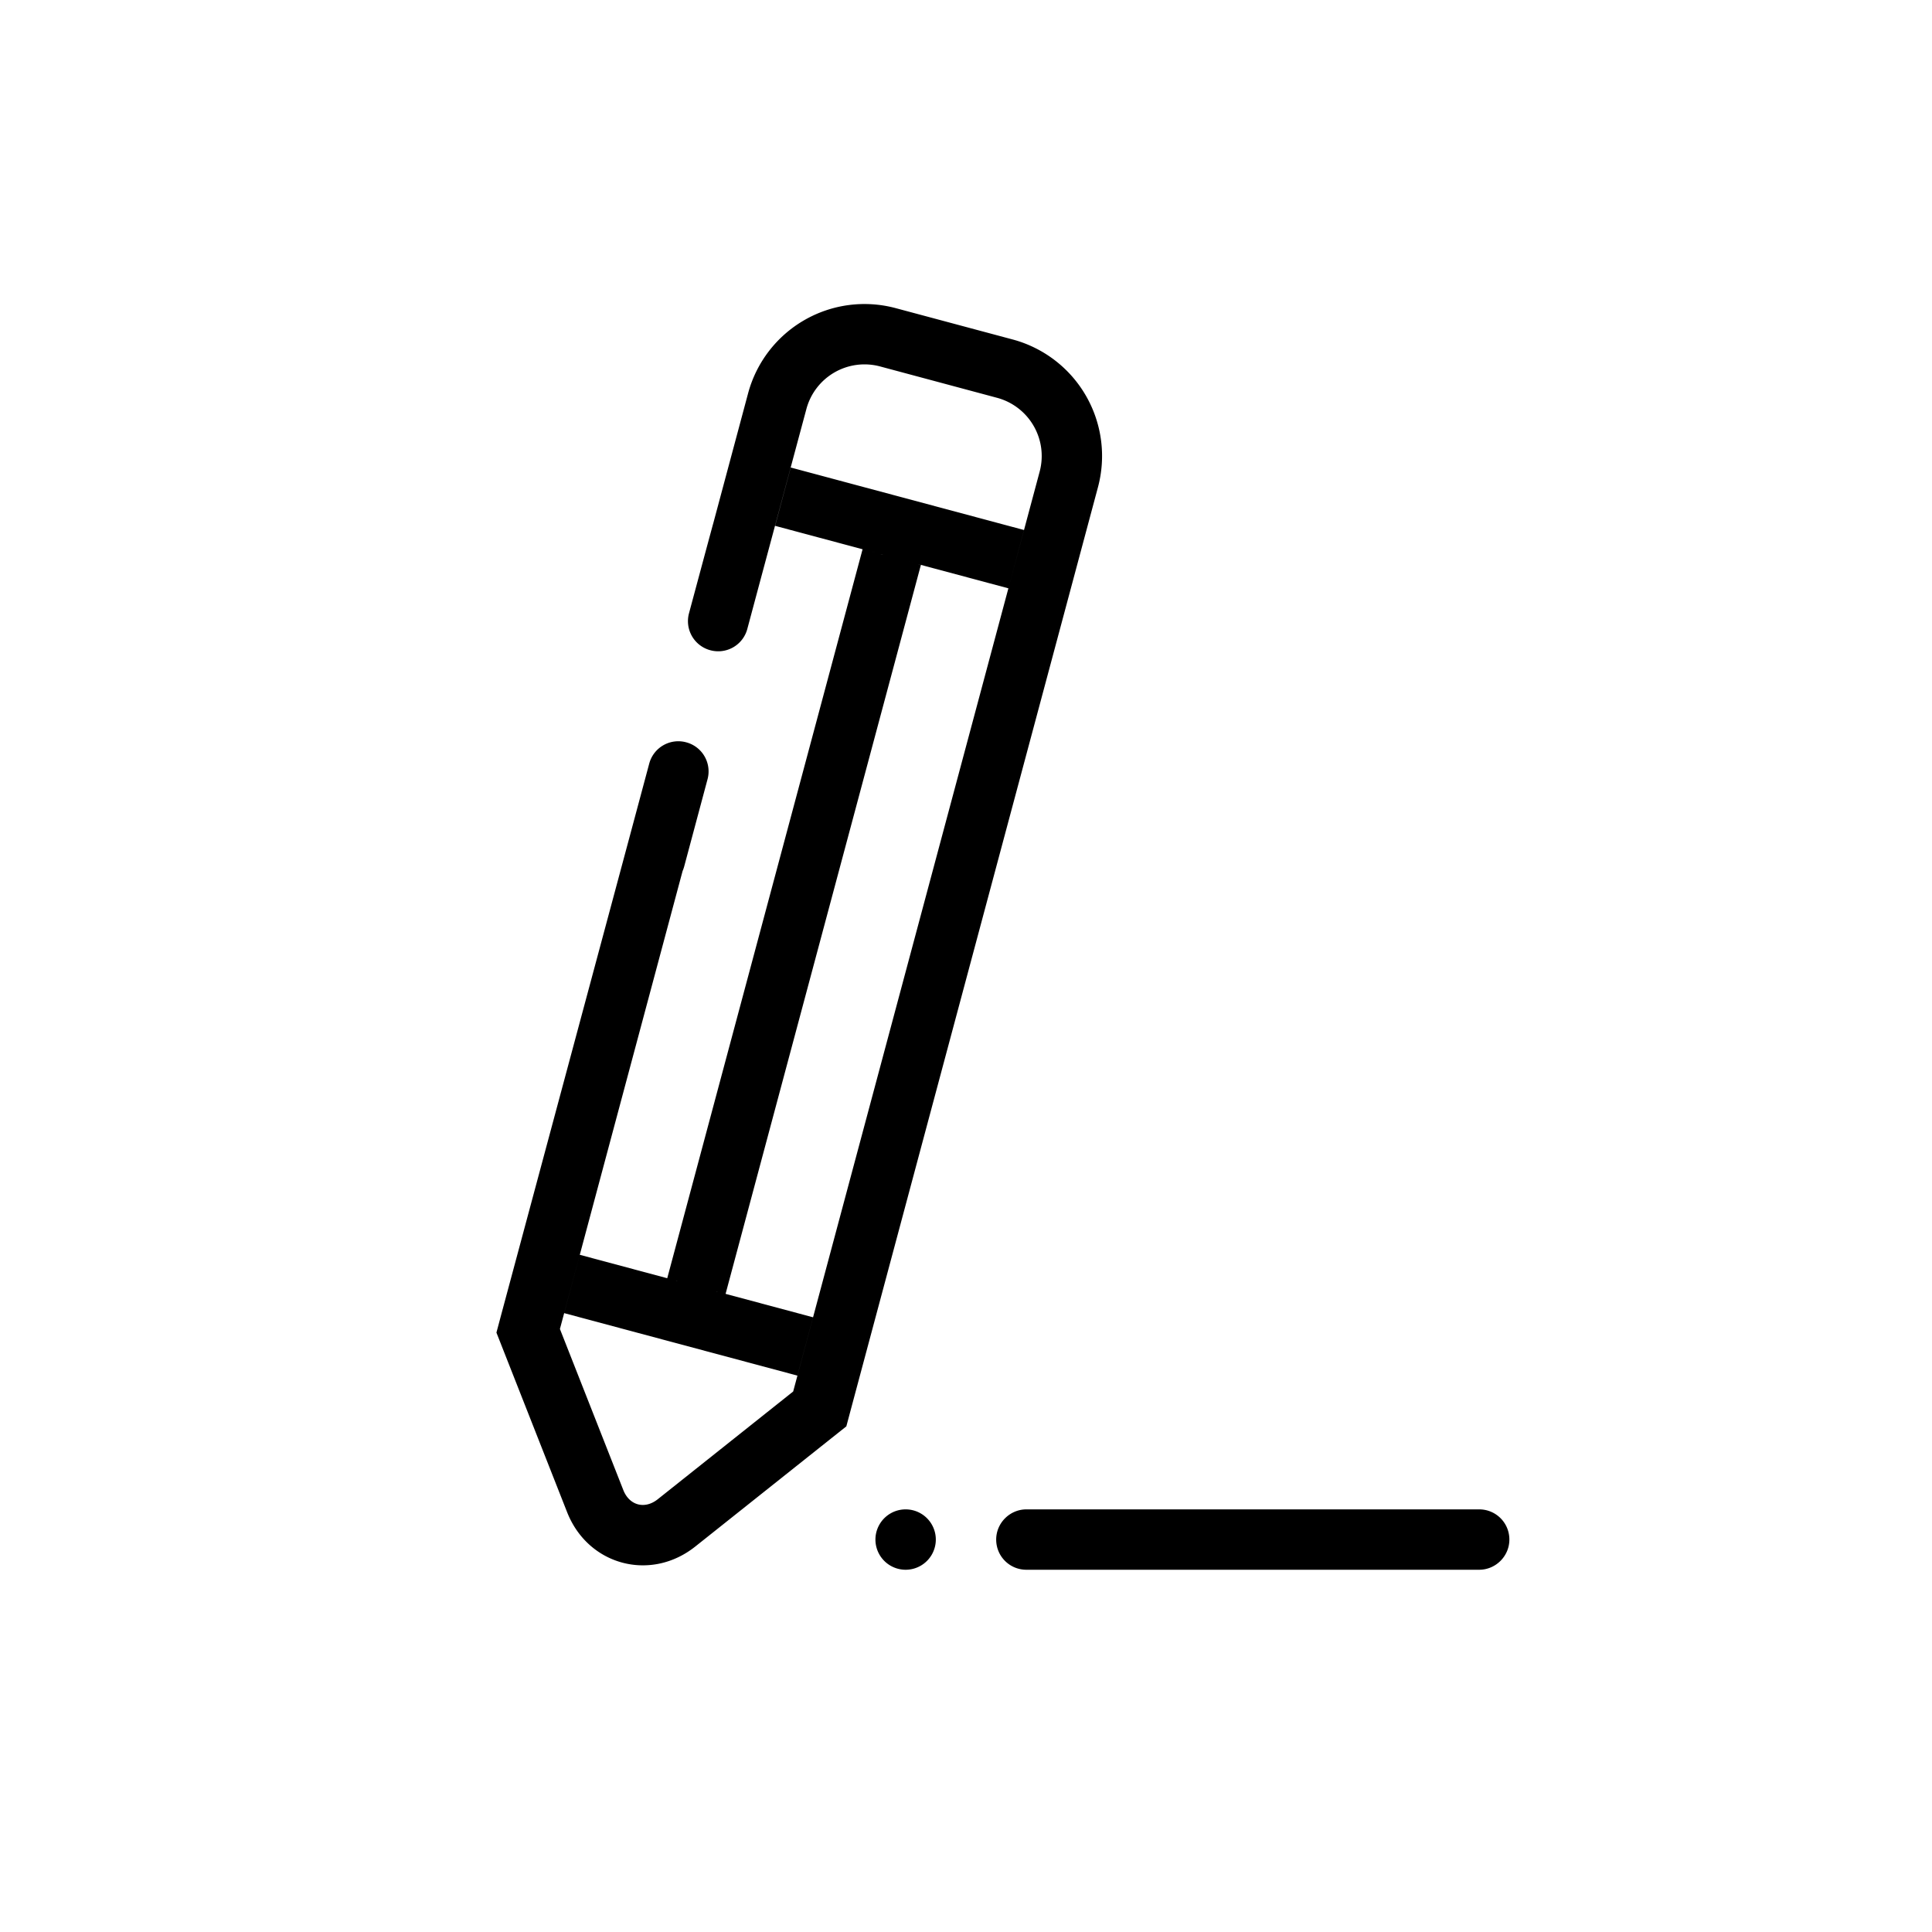
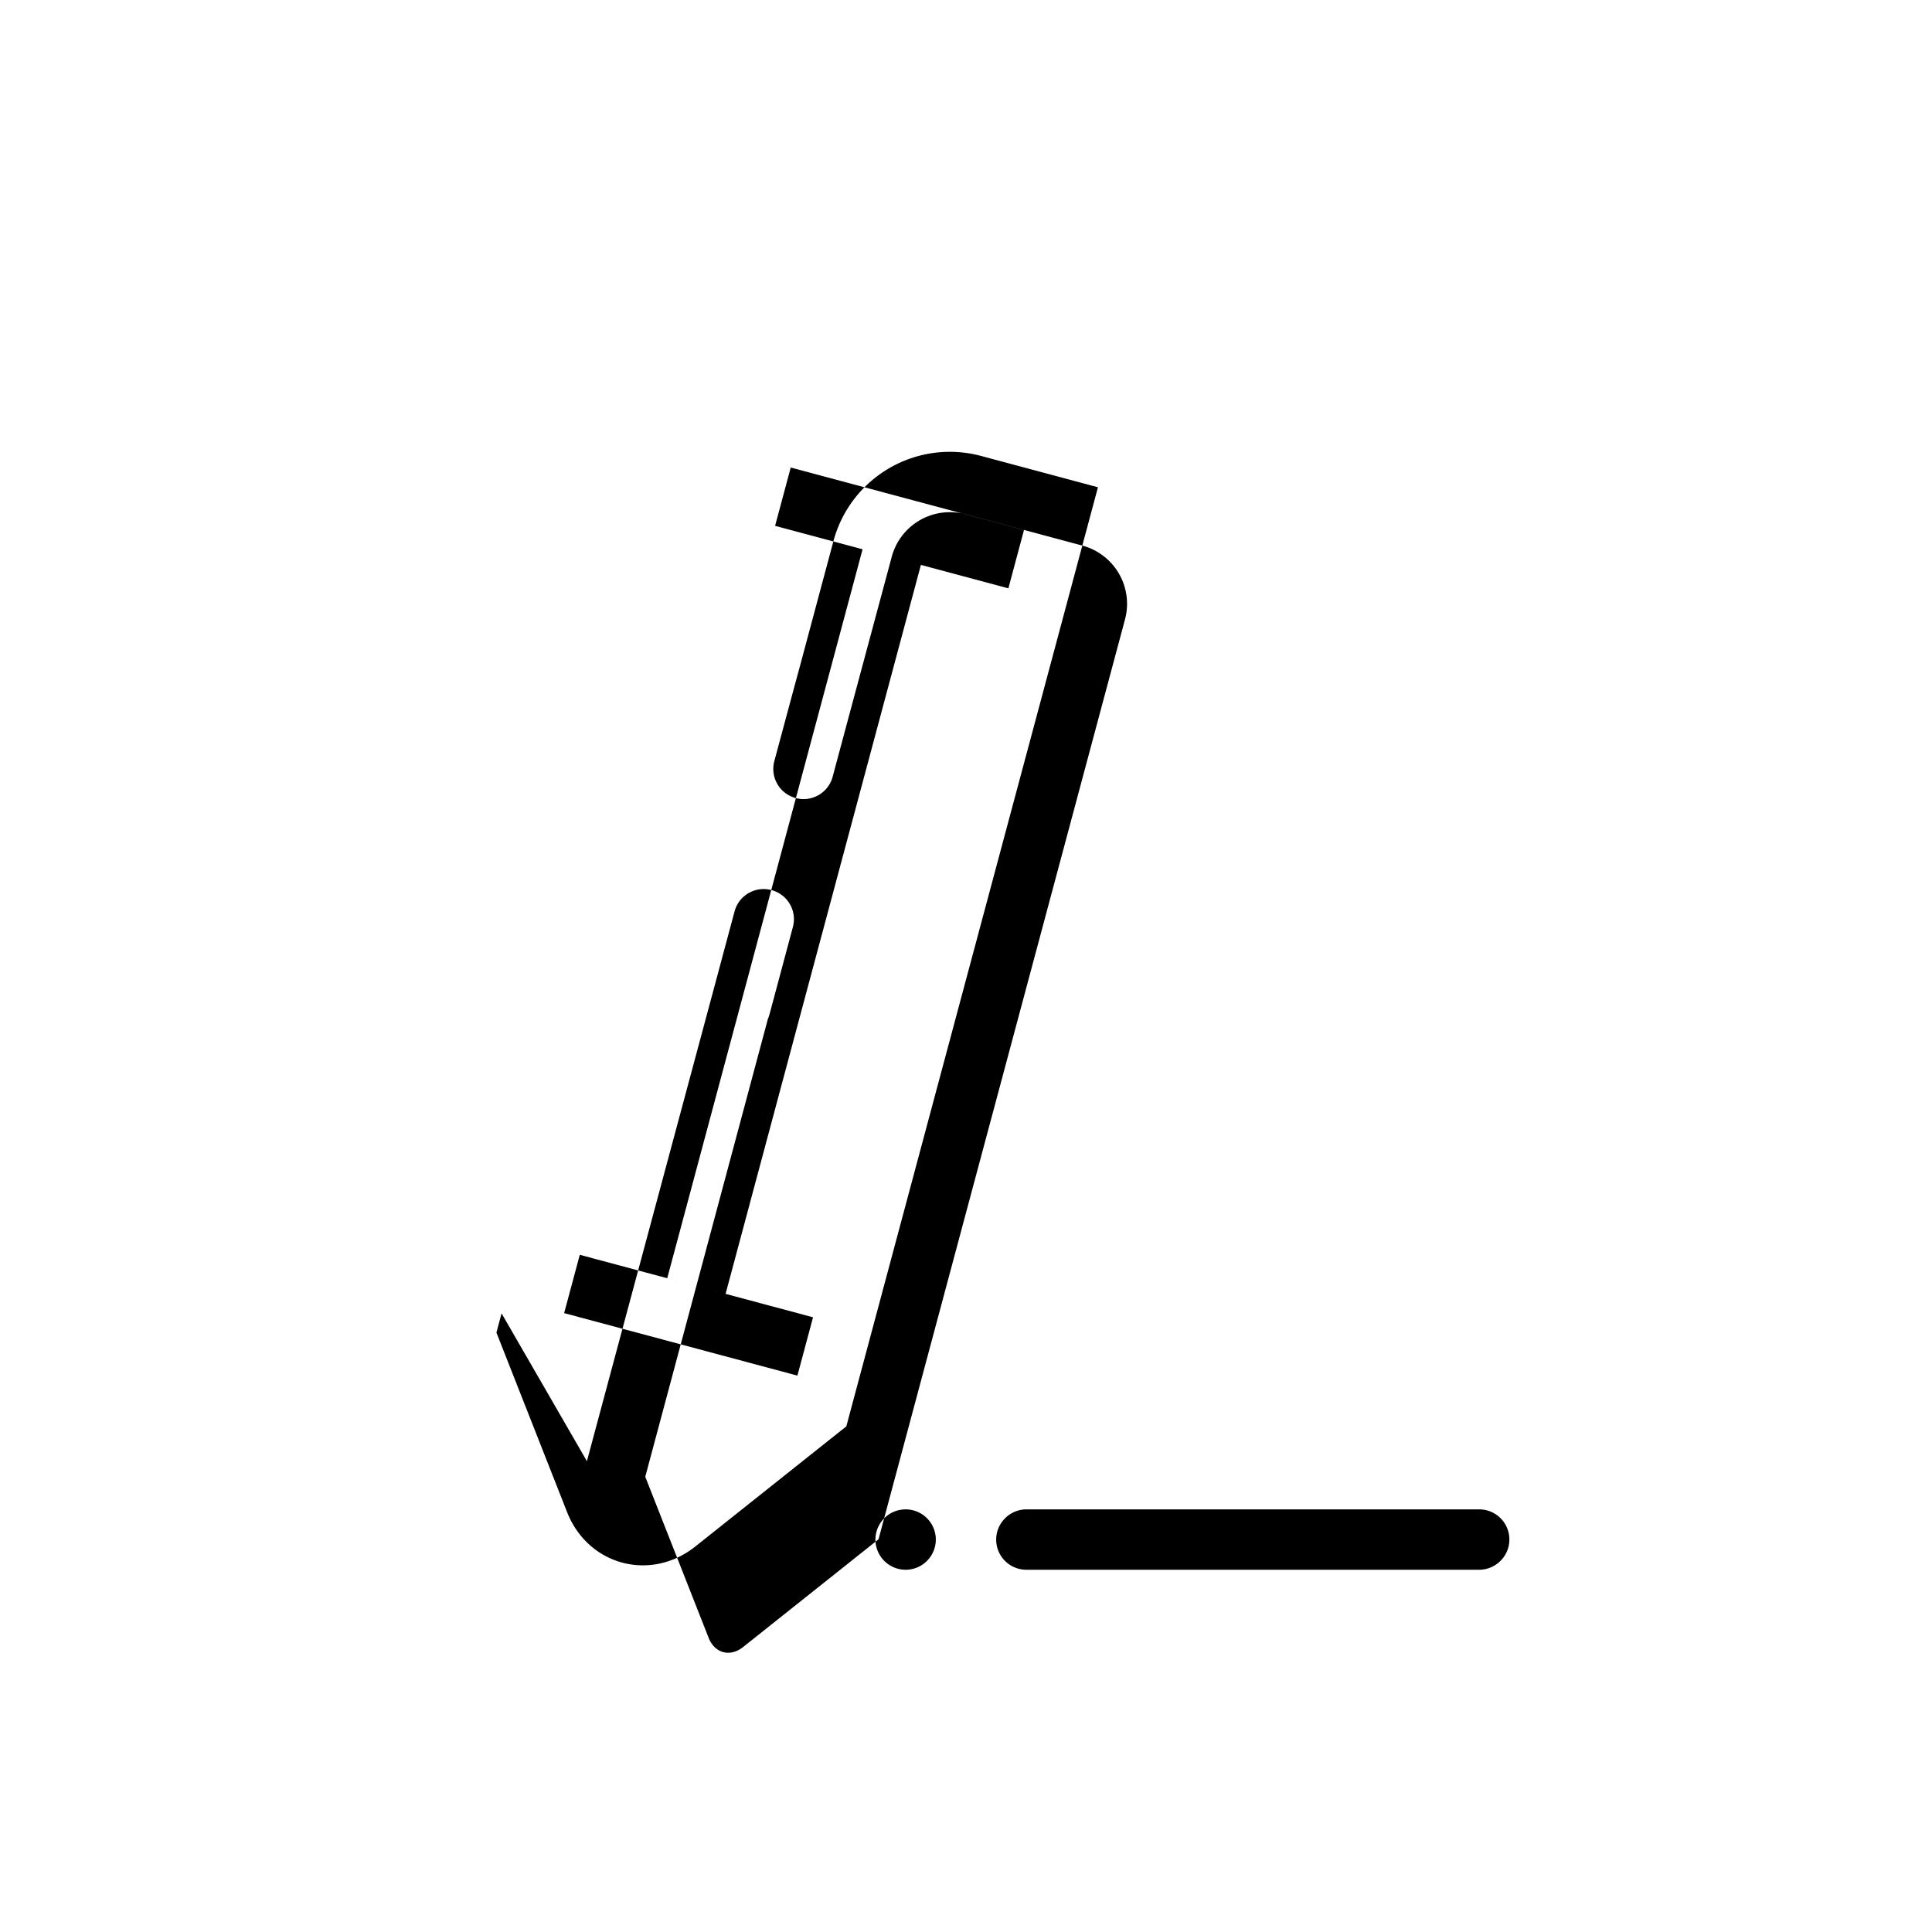
<svg xmlns="http://www.w3.org/2000/svg" width="64" height="64" viewBox="0 0 64 64">
-   <path fill-rule="evenodd" d="M33 51c0-.552.455-1 1-1h15c.552 0 1 .444 1 1 0 .552-.455 1-1 1H34c-.552 0-1-.444-1-1zm-3 1a1 1 0 1 0 0-2 1 1 0 0 0 0 2zm-13.385-8.493l-.17.637.241.613 2.1 5.335c.695 1.764 2.767 2.316 4.247 1.138l4.487-3.57.516-.41.17-.637 8.165-30.472a3.997 3.997 0 0 0-2.827-4.896l-3.867-1.036a3.993 3.993 0 0 0-4.897 2.826l-1.148 4.285c-.012.032-.808 2.996-.808 2.996a.997.997 0 0 0 .707 1.224.997.997 0 0 0 1.225-.707l.404-1.507 1.552-5.774a1.993 1.993 0 0 1 2.447-1.412l3.867 1.037a1.997 1.997 0 0 1 1.414 2.446l-8.165 30.472-4.487 3.57c-.429.341-.938.207-1.14-.305l-2.1-5.336 4.064-15.171c.02-.045.036-.092.05-.14l.776-2.899a.997.997 0 0 0-.707-1.224.997.997 0 0 0-1.225.707l-.614 2.29-4.277 15.92zm9.579-28.02l7.727 2.07-.517 1.932-7.728-2.07.518-1.932zm-6.988 26.08l7.727 2.07-.518 1.932-7.727-2.07.518-1.932zm9.368-23.372l1.932.518-6.47 24.148-1.933-.518 6.471-24.148z" />
+   <path fill-rule="evenodd" d="M33 51c0-.552.455-1 1-1h15c.552 0 1 .444 1 1 0 .552-.455 1-1 1H34c-.552 0-1-.444-1-1zm-3 1a1 1 0 1 0 0-2 1 1 0 0 0 0 2zm-13.385-8.493l-.17.637.241.613 2.1 5.335c.695 1.764 2.767 2.316 4.247 1.138l4.487-3.57.516-.41.17-.637 8.165-30.472l-3.867-1.036a3.993 3.993 0 0 0-4.897 2.826l-1.148 4.285c-.012.032-.808 2.996-.808 2.996a.997.997 0 0 0 .707 1.224.997.997 0 0 0 1.225-.707l.404-1.507 1.552-5.774a1.993 1.993 0 0 1 2.447-1.412l3.867 1.037a1.997 1.997 0 0 1 1.414 2.446l-8.165 30.472-4.487 3.57c-.429.341-.938.207-1.14-.305l-2.1-5.336 4.064-15.171c.02-.045.036-.092.05-.14l.776-2.899a.997.997 0 0 0-.707-1.224.997.997 0 0 0-1.225.707l-.614 2.29-4.277 15.92zm9.579-28.02l7.727 2.07-.517 1.932-7.728-2.07.518-1.932zm-6.988 26.08l7.727 2.07-.518 1.932-7.727-2.07.518-1.932zm9.368-23.372l1.932.518-6.47 24.148-1.933-.518 6.471-24.148z" />
</svg>